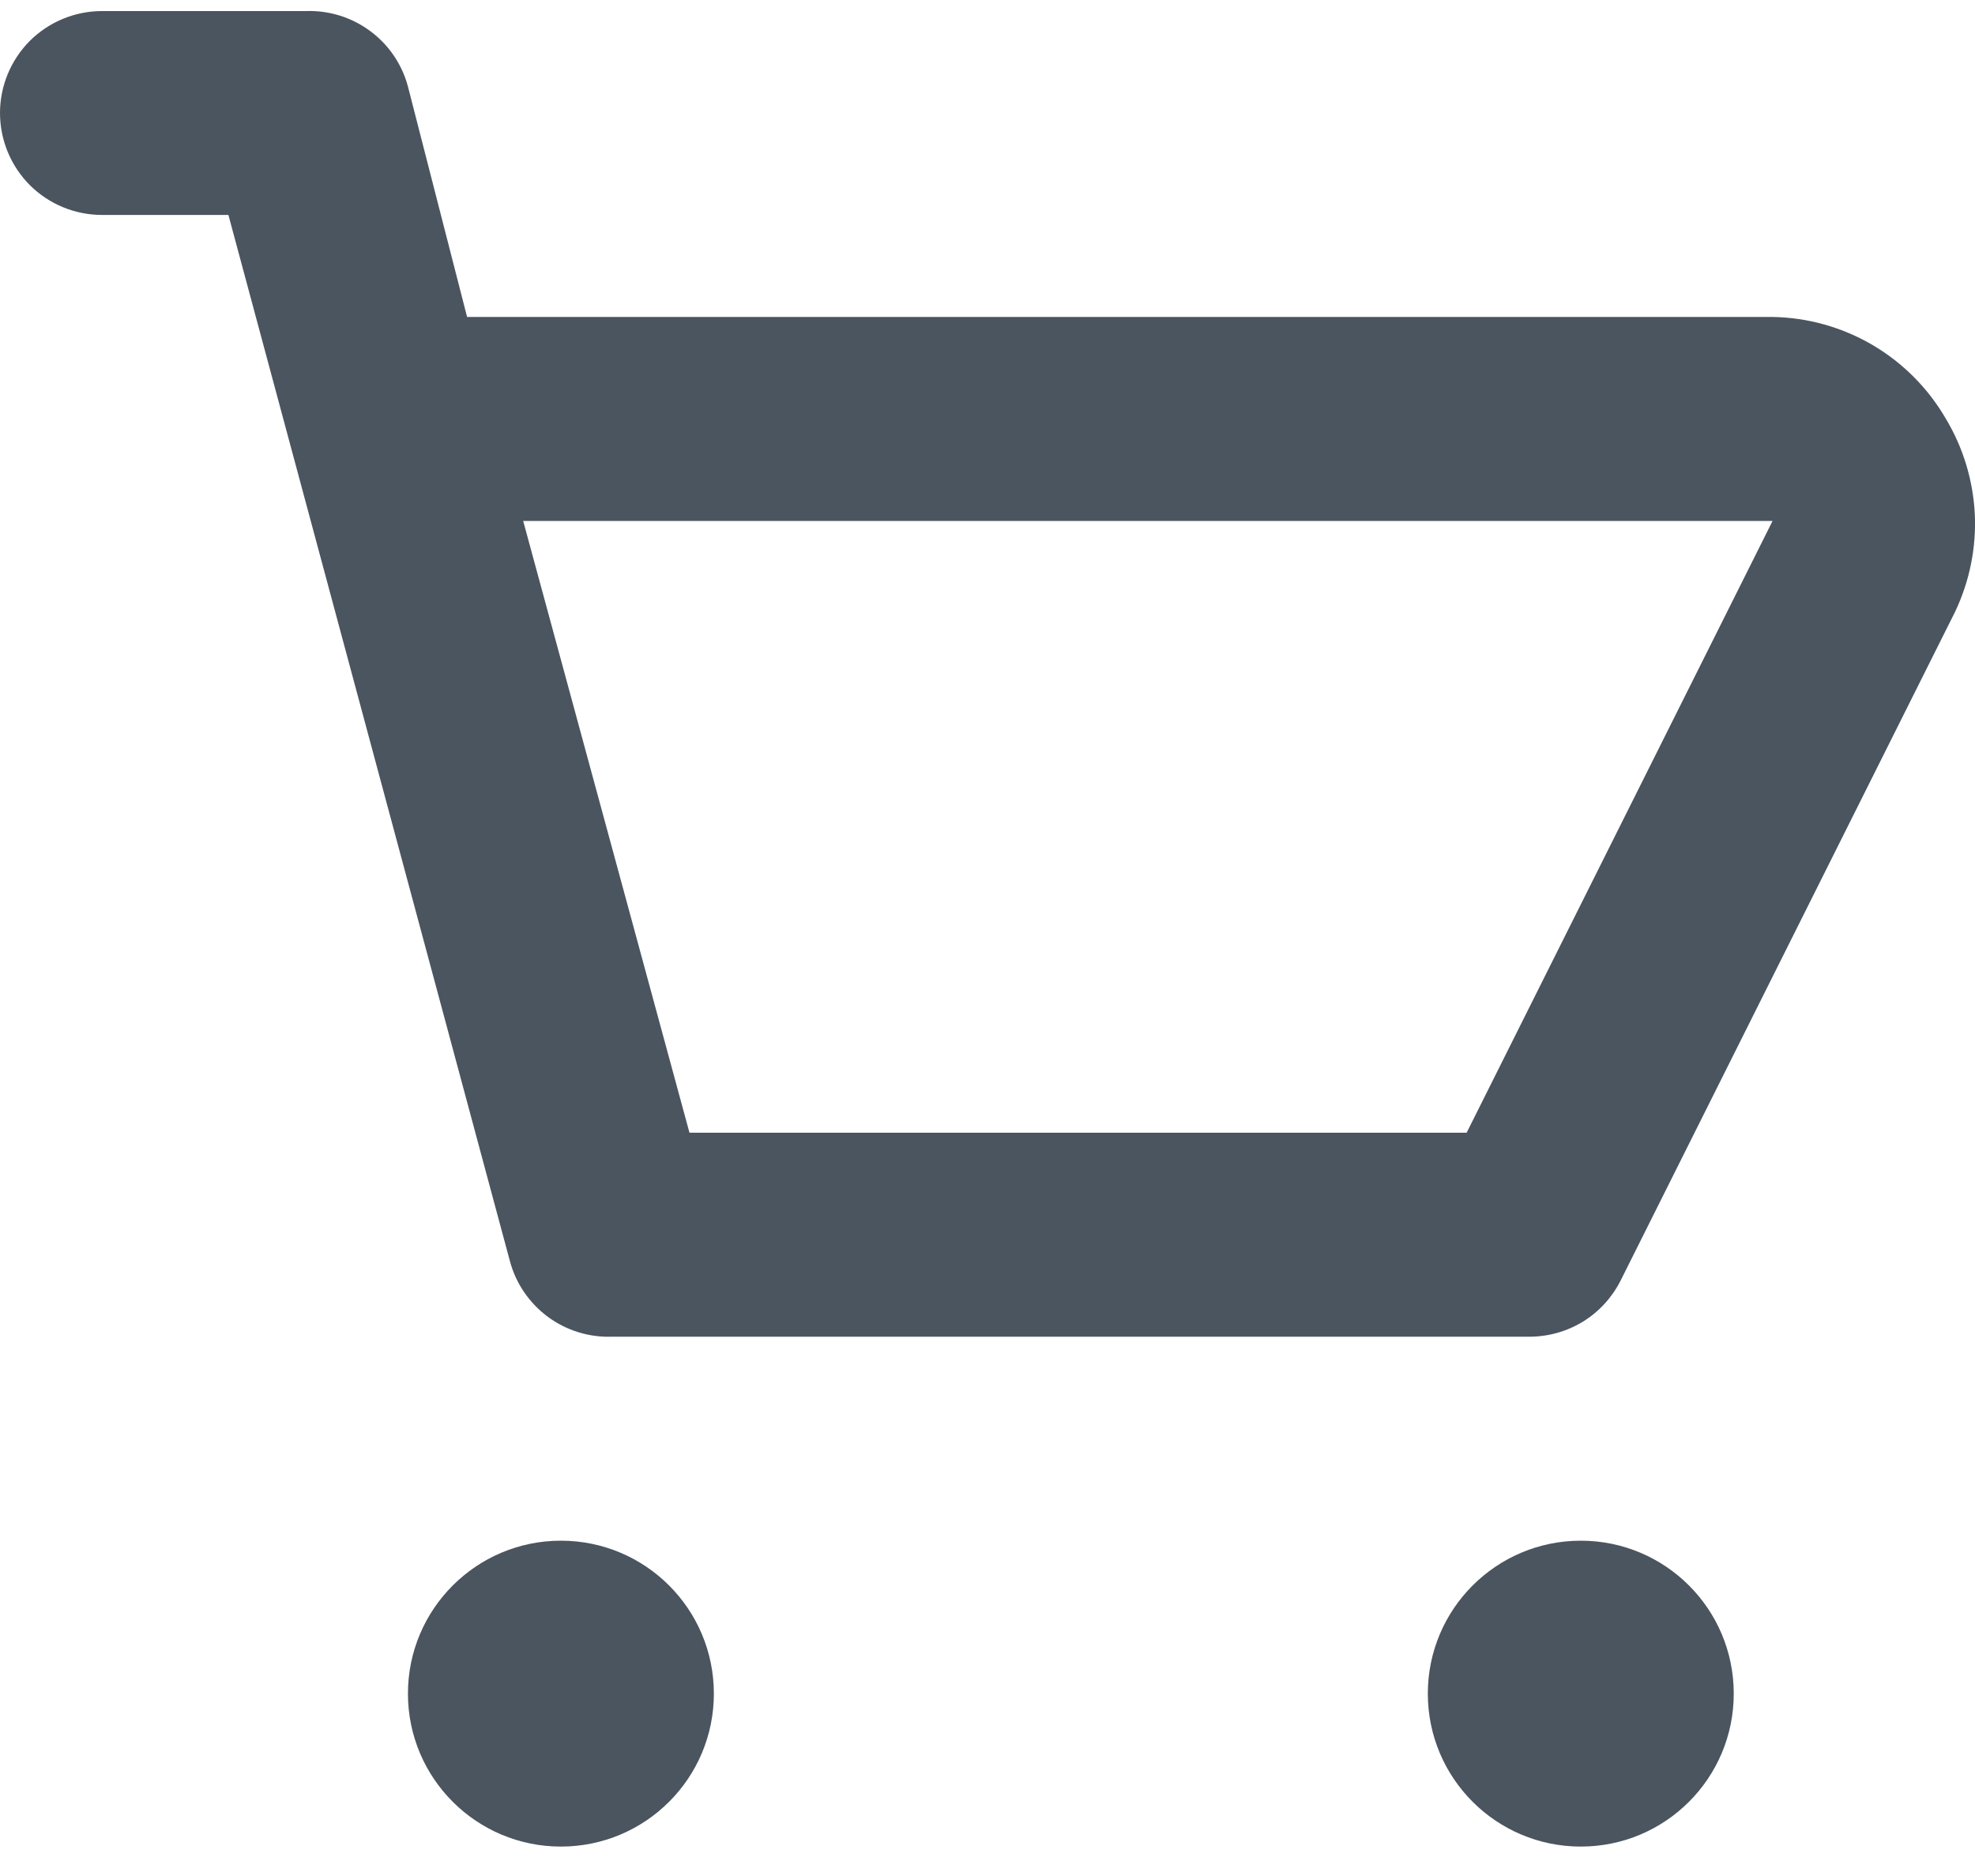
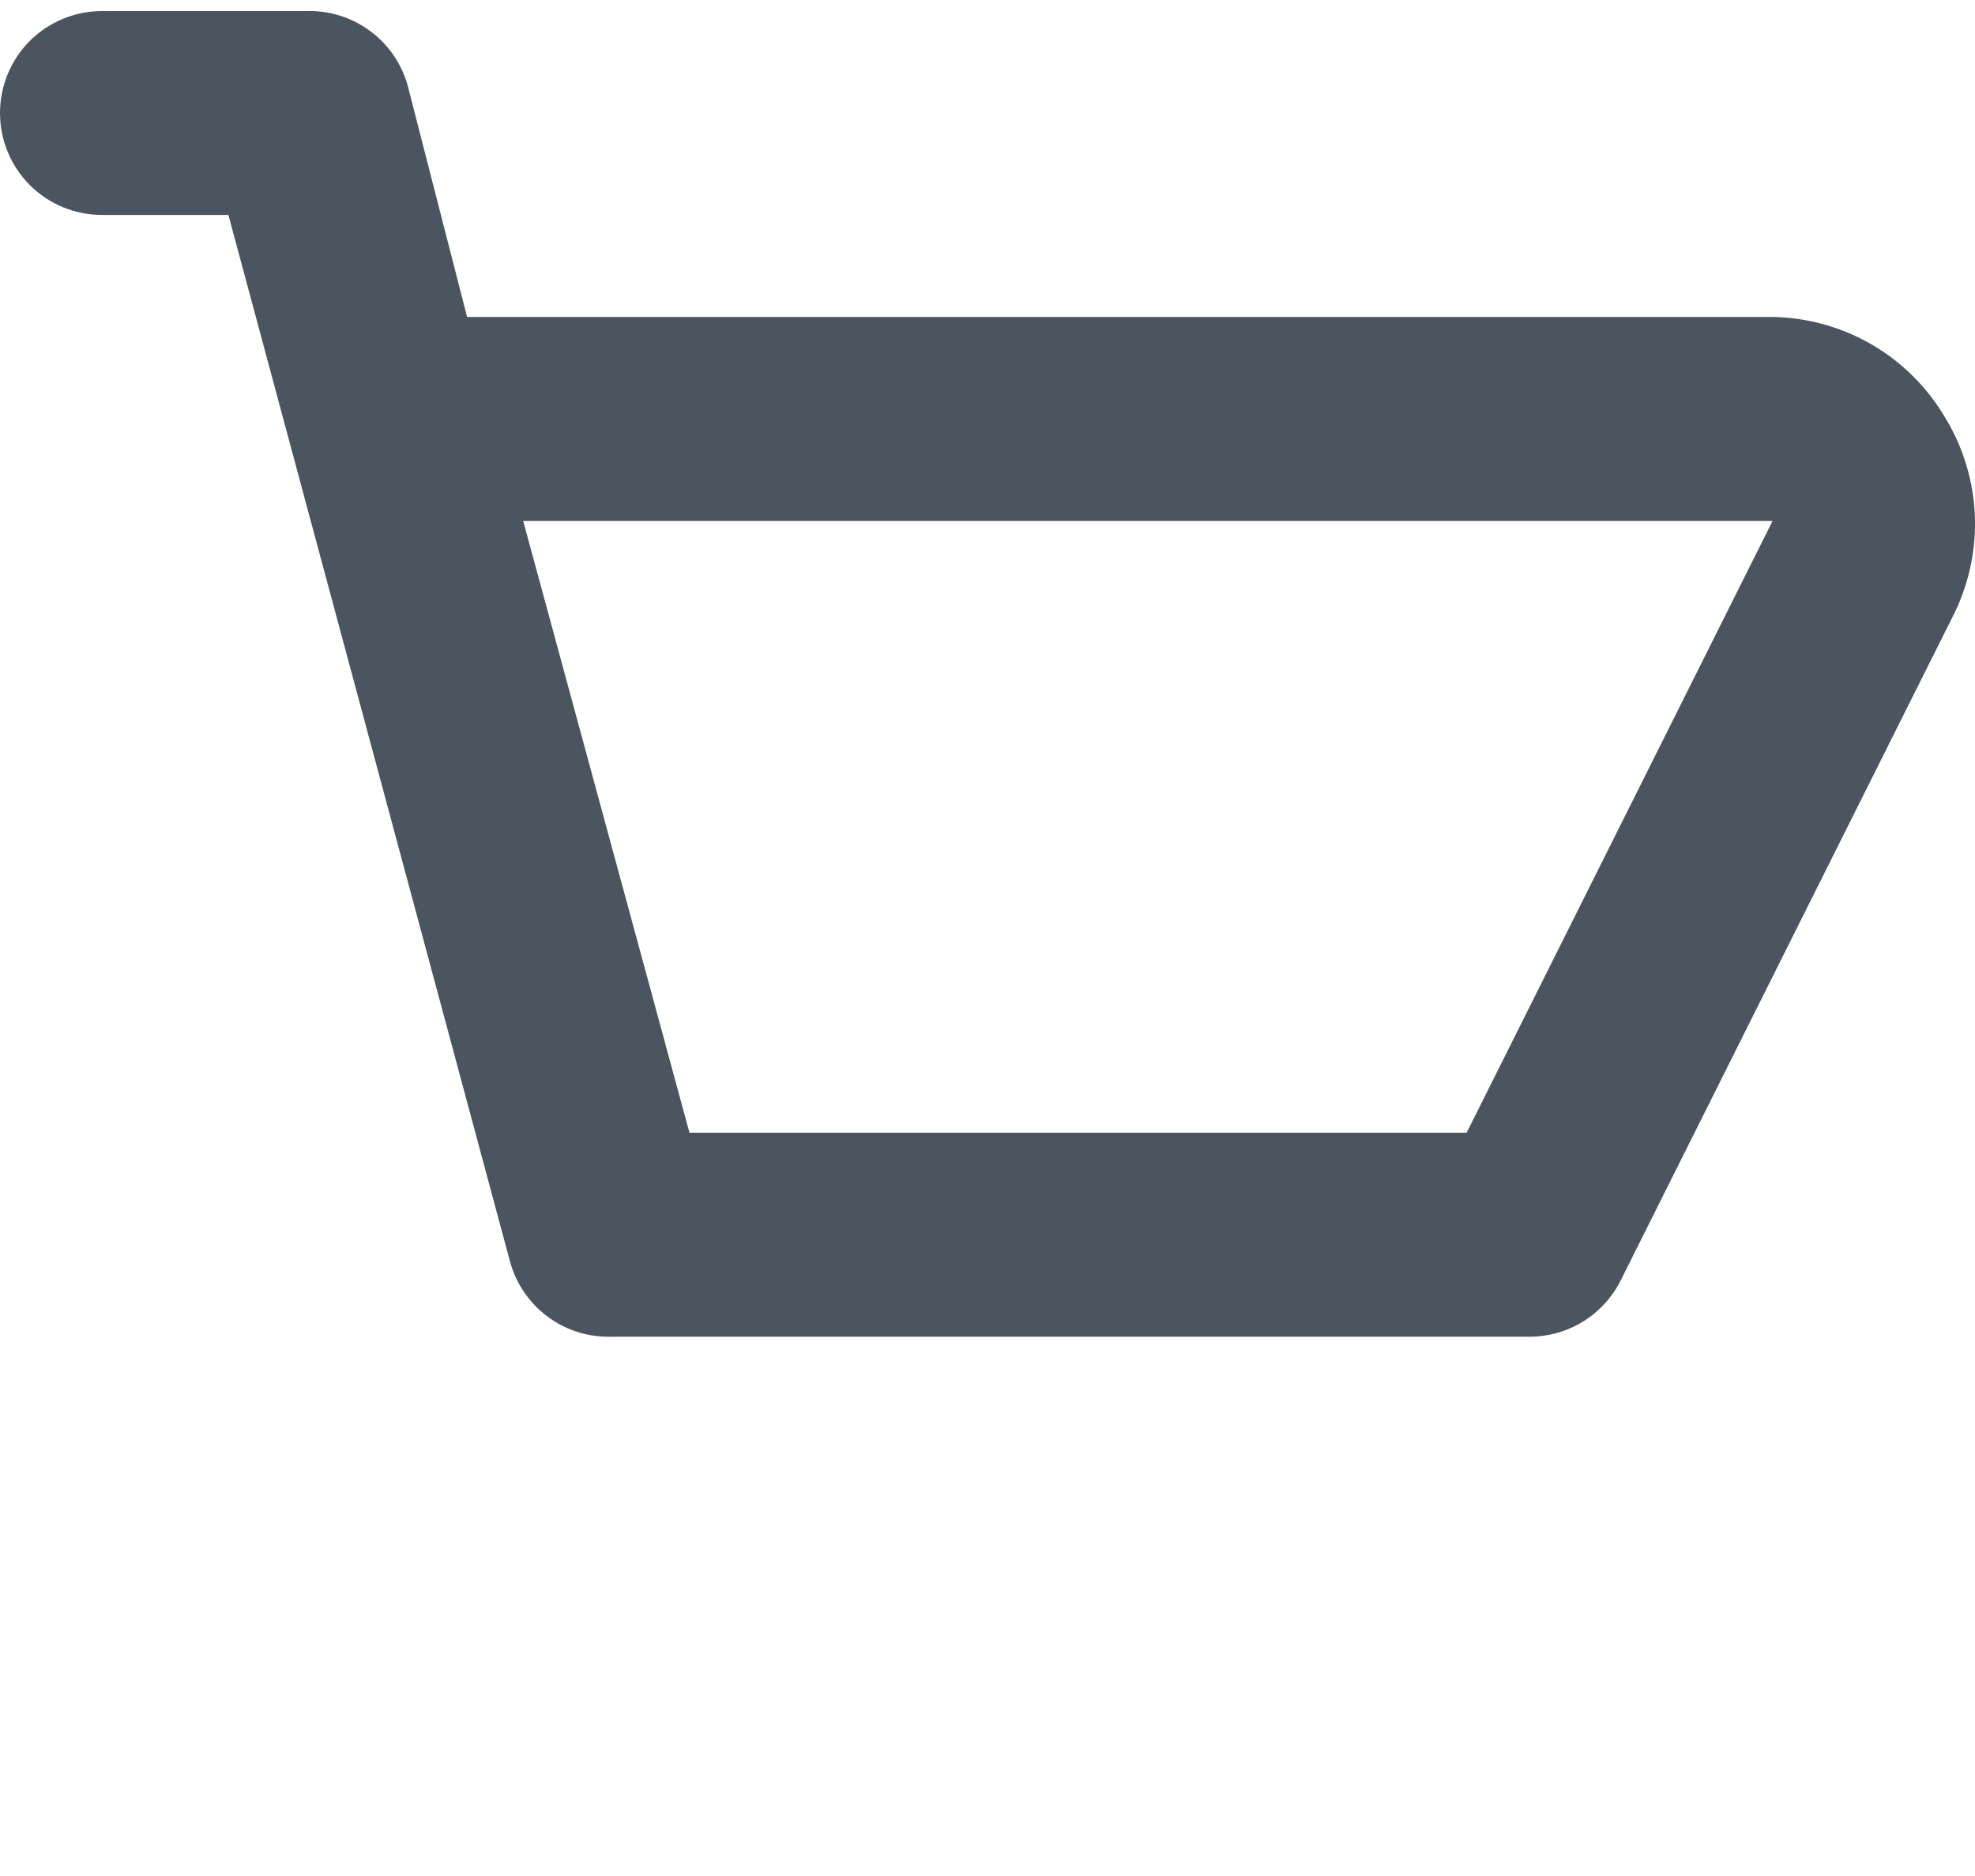
<svg xmlns="http://www.w3.org/2000/svg" width="20" height="19" viewBox="0 0 20 19" fill="none">
  <path d="M19.706 4.243C19.527 3.934 19.272 3.676 18.964 3.495C18.656 3.314 18.307 3.216 17.95 3.21H4.73L4.131 0.876C4.071 0.651 3.936 0.452 3.748 0.314C3.561 0.175 3.332 0.104 3.098 0.112H1.033C0.759 0.112 0.496 0.221 0.302 0.414C0.109 0.608 0 0.871 0 1.144C0 1.418 0.109 1.681 0.302 1.875C0.496 2.068 0.759 2.177 1.033 2.177H2.313L5.164 12.774C5.224 12.999 5.36 13.197 5.547 13.336C5.735 13.475 5.964 13.546 6.197 13.538H15.492C15.683 13.537 15.87 13.484 16.032 13.384C16.194 13.284 16.325 13.14 16.411 12.97L19.799 6.195C19.945 5.887 20.014 5.548 19.998 5.207C19.981 4.867 19.881 4.535 19.706 4.243ZM14.852 11.472H6.982L5.298 5.276H17.95L14.852 11.472Z" fill="#4B555F" />
-   <path d="M5.68 18.702C6.536 18.702 7.229 18.009 7.229 17.153C7.229 16.297 6.536 15.604 5.68 15.604C4.825 15.604 4.131 16.297 4.131 17.153C4.131 18.009 4.825 18.702 5.68 18.702Z" fill="#4B555F" />
-   <path d="M16.008 18.702C16.864 18.702 17.557 18.009 17.557 17.153C17.557 16.297 16.864 15.604 16.008 15.604C15.153 15.604 14.459 16.297 14.459 17.153C14.459 18.009 15.153 18.702 16.008 18.702Z" fill="#4B555F" />
</svg>